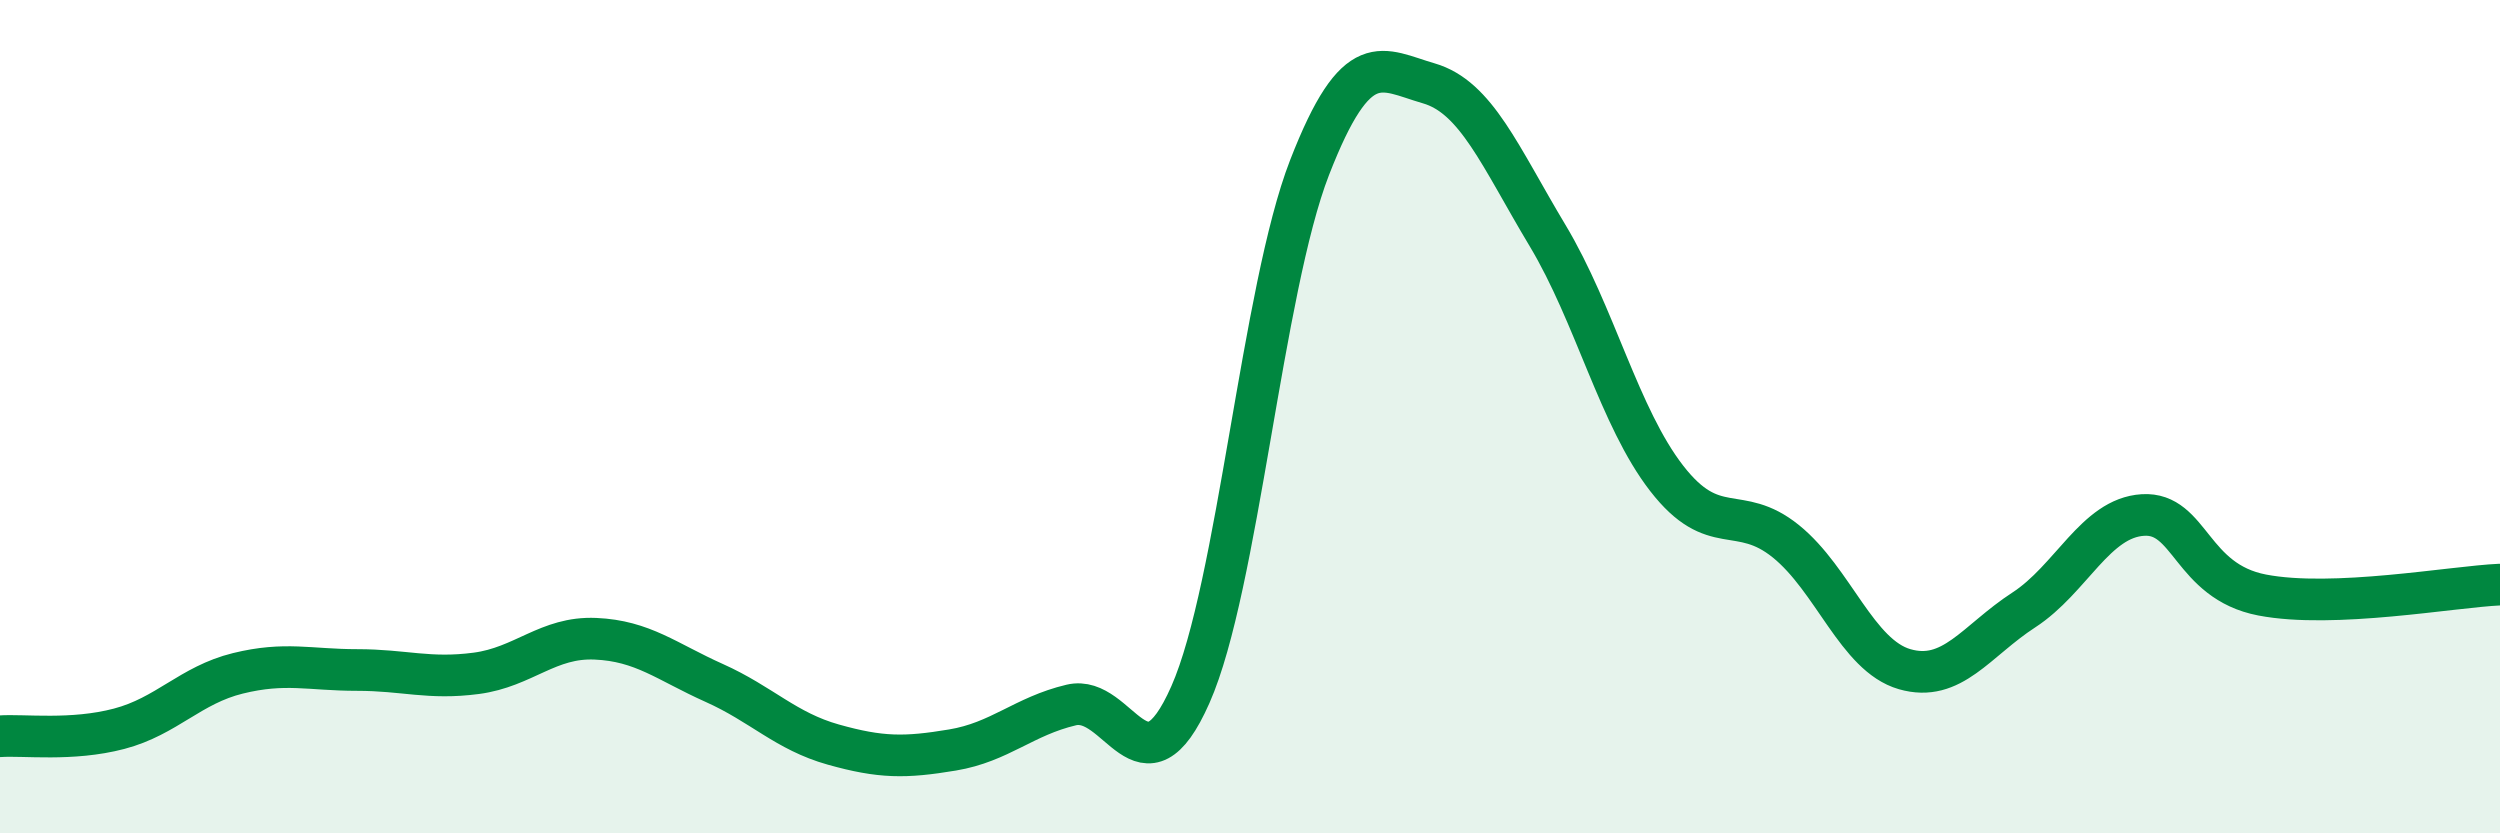
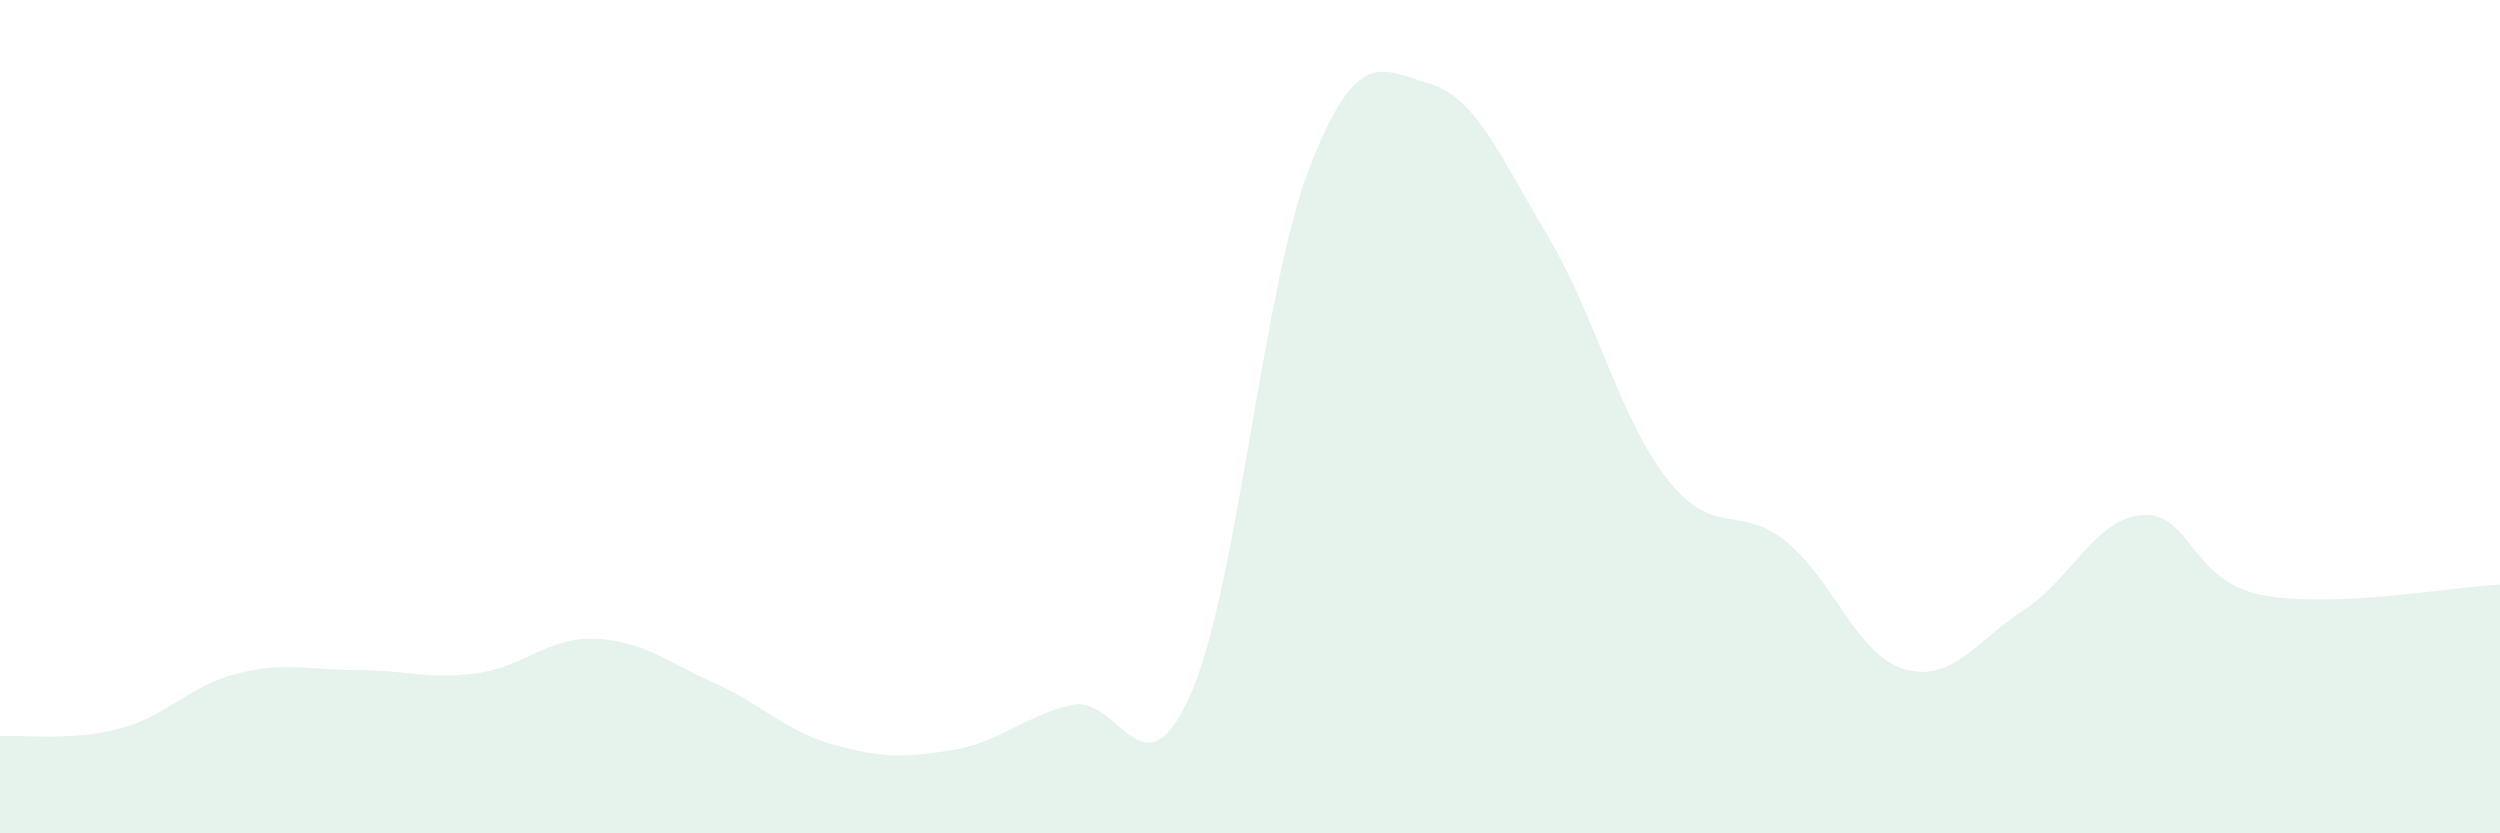
<svg xmlns="http://www.w3.org/2000/svg" width="60" height="20" viewBox="0 0 60 20">
  <path d="M 0,17.67 C 0.57,17.63 1.72,17.79 2.86,17.49 C 4,17.19 4.57,16.44 5.71,16.16 C 6.85,15.88 7.43,16.08 8.57,16.08 C 9.71,16.08 10.29,16.31 11.43,16.16 C 12.57,16.01 13.15,15.28 14.29,15.33 C 15.43,15.38 16,15.88 17.14,16.39 C 18.28,16.9 18.86,17.55 20,17.87 C 21.14,18.19 21.72,18.19 22.86,18 C 24,17.81 24.57,17.19 25.71,16.92 C 26.85,16.65 27.43,19.25 28.57,16.67 C 29.71,14.09 30.29,6.95 31.43,4.02 C 32.57,1.09 33.15,1.67 34.29,2 C 35.43,2.33 36,3.75 37.14,5.65 C 38.28,7.55 38.86,10.01 40,11.48 C 41.14,12.95 41.72,12.07 42.86,12.99 C 44,13.91 44.57,15.73 45.71,16.06 C 46.85,16.39 47.43,15.38 48.57,14.64 C 49.71,13.9 50.29,12.43 51.43,12.36 C 52.57,12.29 52.58,13.95 54.29,14.28 C 56,14.61 58.86,14.08 60,14.03L60 20L0 20Z" fill="#008740" opacity="0.1" stroke-linecap="round" stroke-linejoin="round" />
-   <path d="M 0,17.67 C 0.57,17.63 1.72,17.79 2.86,17.49 C 4,17.19 4.57,16.44 5.71,16.16 C 6.85,15.88 7.43,16.08 8.57,16.08 C 9.71,16.08 10.29,16.31 11.43,16.16 C 12.57,16.01 13.15,15.28 14.29,15.33 C 15.43,15.38 16,15.88 17.14,16.39 C 18.28,16.9 18.86,17.55 20,17.87 C 21.14,18.19 21.72,18.19 22.86,18 C 24,17.81 24.57,17.19 25.71,16.92 C 26.85,16.65 27.43,19.25 28.57,16.67 C 29.71,14.09 30.29,6.95 31.43,4.02 C 32.57,1.09 33.15,1.67 34.29,2 C 35.43,2.33 36,3.75 37.14,5.65 C 38.28,7.55 38.86,10.01 40,11.48 C 41.14,12.95 41.72,12.07 42.86,12.99 C 44,13.91 44.57,15.73 45.71,16.06 C 46.85,16.39 47.43,15.38 48.57,14.64 C 49.71,13.9 50.29,12.43 51.43,12.36 C 52.57,12.29 52.58,13.95 54.29,14.28 C 56,14.61 58.86,14.08 60,14.03" stroke="#008740" stroke-width="1" fill="none" stroke-linecap="round" stroke-linejoin="round" />
</svg>